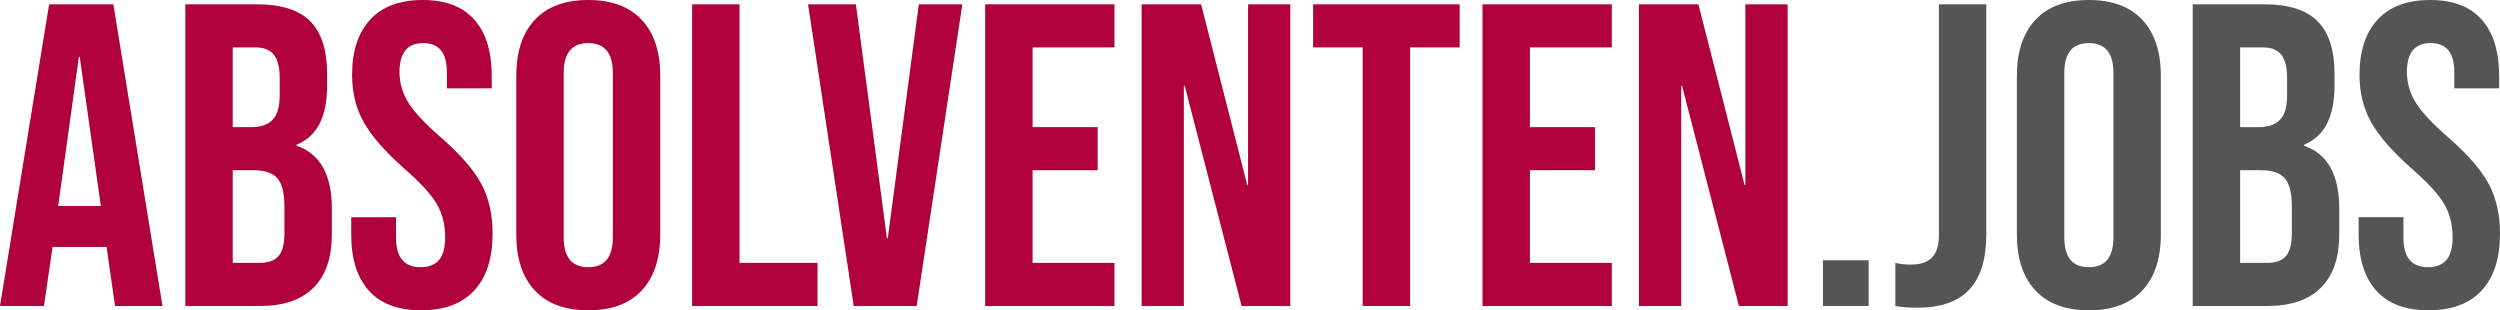
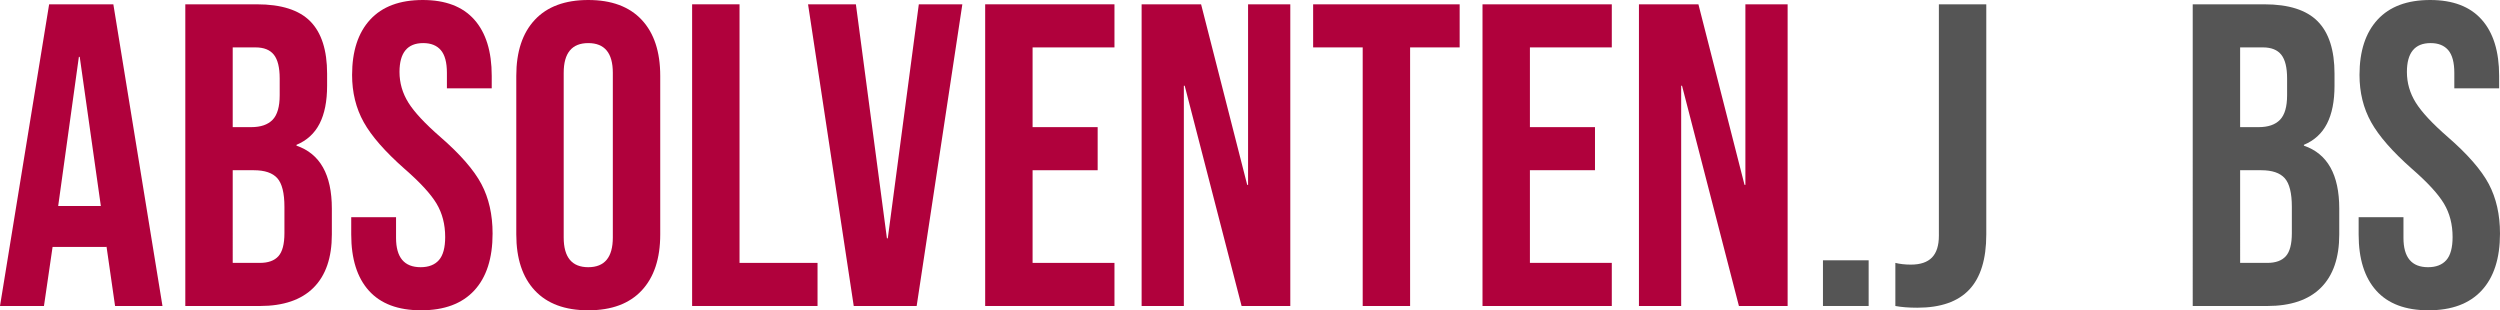
<svg xmlns="http://www.w3.org/2000/svg" version="1.1" id="Ebene_1" x="0px" y="0px" viewBox="0 0 695.921 86.376" enable-background="new 0 0 695.921 86.376" xml:space="preserve">
  <g>
    <path fill="#B0013C" d="M13.677,1.2h17.875l13.676,83.978H32.032l-2.399-16.676v0.24H14.636l-2.399,16.436H0L13.677,1.2z    M28.073,57.344l-5.878-41.509h-0.24l-5.758,41.509H28.073z" />
    <path fill="#B0013C" d="M51.584,1.2H71.5c6.797,0,11.757,1.58,14.876,4.739c3.119,3.161,4.679,8.019,4.679,14.576v3.359   c0,4.318-0.701,7.839-2.1,10.558c-1.4,2.72-3.539,4.679-6.418,5.878v0.24c6.557,2.24,9.837,8.079,9.837,17.515v7.198   c0,6.479-1.7,11.418-5.099,14.816c-3.4,3.4-8.379,5.099-14.936,5.099H51.584V1.2z M69.94,35.39c2.639,0,4.619-0.679,5.938-2.039   c1.319-1.359,1.979-3.639,1.979-6.838v-4.679c0-3.039-0.54-5.238-1.62-6.599c-1.08-1.359-2.78-2.039-5.099-2.039h-6.358V35.39   H69.94z M72.339,73.18c2.319,0,4.038-0.618,5.159-1.859c1.119-1.239,1.679-3.378,1.679-6.418v-7.318   c0-3.839-0.66-6.497-1.979-7.978c-1.319-1.479-3.5-2.22-6.538-2.22h-5.878V73.18H72.339z" />
    <path fill="#B0013C" d="M102.69,80.918c-3.28-3.639-4.919-8.857-4.919-15.656v-4.799h12.477v5.759c0,5.439,2.279,8.158,6.838,8.158   c2.238,0,3.938-0.66,5.099-1.979c1.159-1.32,1.74-3.459,1.74-6.419c0-3.518-0.8-6.616-2.399-9.297   c-1.601-2.679-4.559-5.897-8.878-9.657c-5.439-4.799-9.237-9.137-11.397-13.017c-2.159-3.879-3.239-8.258-3.239-13.137   c0-6.638,1.679-11.775,5.039-15.416C106.409,1.82,111.287,0,117.687,0c6.317,0,11.097,1.82,14.336,5.458   c3.239,3.641,4.859,8.858,4.859,15.655v3.479h-12.477v-4.318c0-2.88-0.561-4.979-1.68-6.299c-1.121-1.319-2.759-1.979-4.919-1.979   c-4.399,0-6.598,2.681-6.598,8.038c0,3.04,0.819,5.878,2.459,8.518c1.638,2.64,4.619,5.839,8.938,9.598   c5.519,4.799,9.316,9.158,11.397,13.076c2.079,3.92,3.119,8.518,3.119,13.797c0,6.879-1.7,12.157-5.099,15.835   c-3.4,3.68-8.338,5.519-14.816,5.519C110.807,86.376,105.969,84.559,102.69,80.918z" />
    <path fill="#B0013C" d="M148.877,80.858c-3.44-3.678-5.159-8.877-5.159-15.596V21.114c0-6.718,1.719-11.916,5.159-15.595   C152.315,1.841,157.275,0,163.753,0c6.478,0,11.437,1.841,14.876,5.519c3.438,3.679,5.159,8.877,5.159,15.595v44.148   c0,6.719-1.721,11.918-5.159,15.596c-3.439,3.68-8.398,5.519-14.876,5.519C157.275,86.376,152.315,84.538,148.877,80.858z    M170.592,66.102V20.275c0-5.519-2.28-8.278-6.838-8.278s-6.838,2.76-6.838,8.278v45.827c0,5.519,2.28,8.278,6.838,8.278   S170.592,71.621,170.592,66.102z" />
    <path fill="#B0013C" d="M192.665,1.2h13.197v71.98h21.714v11.997h-34.911V1.2z" />
    <path fill="#B0013C" d="M224.937,1.2h13.316l8.638,65.143h0.24L255.769,1.2h12.117l-12.717,83.978h-17.515L224.937,1.2z" />
    <path fill="#B0013C" d="M274.242,1.2h35.99v11.997h-22.793V35.39h18.115v11.997h-18.115V73.18h22.793v11.997h-35.99V1.2z" />
    <path fill="#B0013C" d="M317.79,1.2h16.556l12.836,50.267h0.24V1.2h11.757v83.978h-13.557l-15.836-61.304h-0.239v61.304H317.79V1.2   z" />
    <path fill="#B0013C" d="M379.332,13.197h-13.797V1.2h40.789v11.997h-13.796v71.98h-13.196V13.197z" />
    <path fill="#B0013C" d="M412.684,1.2h35.99v11.997H425.88V35.39h18.115v11.997H425.88V73.18h22.794v11.997h-35.99V1.2z" />
    <path fill="#B0013C" d="M456.23,1.2h16.556l12.836,50.267h0.24V1.2h11.757v83.978h-13.557l-15.836-61.304h-0.239v61.304H456.23V1.2   z" />
    <path fill="#555555" d="M507.455,72.46h12.717v12.717h-12.717V72.46z" />
    <path fill="#555555" d="M527.607,85.177V73.18c1.278,0.32,2.718,0.48,4.318,0.48c2.64,0,4.599-0.66,5.879-1.979   c1.278-1.32,1.919-3.339,1.919-6.059V1.2h13.196v64.063c0,6.88-1.58,11.997-4.738,15.356c-3.16,3.359-7.978,5.038-14.456,5.038   C531.326,85.657,529.286,85.496,527.607,85.177z" />
-     <path fill="#555555" d="M566.597,80.858c-3.439-3.678-5.158-8.877-5.158-15.596V21.114c0-6.718,1.719-11.916,5.158-15.595   C570.035,1.841,574.995,0,581.473,0c6.479,0,11.437,1.841,14.877,5.519c3.438,3.679,5.158,8.877,5.158,15.595v44.148   c0,6.719-1.721,11.918-5.158,15.596c-3.44,3.68-8.398,5.519-14.877,5.519C574.995,86.376,570.035,84.538,566.597,80.858z    M588.312,66.102V20.275c0-5.519-2.279-8.278-6.839-8.278c-4.559,0-6.838,2.76-6.838,8.278v45.827c0,5.519,2.279,8.278,6.838,8.278   C586.032,74.38,588.312,71.621,588.312,66.102z" />
    <path fill="#555555" d="M610.385,1.2h19.914c6.797,0,11.757,1.58,14.876,4.739c3.12,3.161,4.68,8.019,4.68,14.576v3.359   c0,4.318-0.701,7.839-2.1,10.558c-1.4,2.72-3.539,4.679-6.419,5.878v0.24c6.558,2.24,9.838,8.079,9.838,17.515v7.198   c0,6.479-1.7,11.418-5.099,14.816c-3.4,3.4-8.379,5.099-14.937,5.099h-20.754V1.2z M628.739,35.39c2.64,0,4.619-0.679,5.938-2.039   c1.32-1.359,1.979-3.639,1.979-6.838v-4.679c0-3.039-0.539-5.238-1.619-6.599c-1.08-1.359-2.78-2.039-5.099-2.039h-6.358V35.39   H628.739z M631.139,73.18c2.319,0,4.038-0.618,5.159-1.859c1.119-1.239,1.68-3.378,1.68-6.418v-7.318   c0-3.839-0.66-6.497-1.979-7.978c-1.32-1.479-3.5-2.22-6.539-2.22h-5.878V73.18H631.139z" />
    <path fill="#555555" d="M661.489,80.918c-3.28-3.639-4.918-8.857-4.918-15.656v-4.799h12.477v5.759   c0,5.439,2.279,8.158,6.838,8.158c2.238,0,3.938-0.66,5.099-1.979c1.158-1.32,1.739-3.459,1.739-6.419   c0-3.518-0.8-6.616-2.399-9.297c-1.601-2.679-4.559-5.897-8.877-9.657c-5.44-4.799-9.238-9.137-11.397-13.017   c-2.159-3.879-3.239-8.258-3.239-13.137c0-6.638,1.68-11.775,5.039-15.416C665.209,1.82,670.086,0,676.485,0   c6.317,0,11.098,1.82,14.337,5.458c3.238,3.641,4.858,8.858,4.858,15.655v3.479h-12.477v-4.318c0-2.88-0.561-4.979-1.68-6.299   c-1.121-1.319-2.76-1.979-4.919-1.979c-4.399,0-6.598,2.681-6.598,8.038c0,3.04,0.818,5.878,2.459,8.518   c1.639,2.64,4.619,5.839,8.938,9.598c5.519,4.799,9.316,9.158,11.397,13.076c2.078,3.92,3.119,8.518,3.119,13.797   c0,6.879-1.7,12.157-5.099,15.835c-3.4,3.68-8.338,5.519-14.816,5.519C669.606,86.376,664.769,84.559,661.489,80.918z" />
  </g>
</svg>